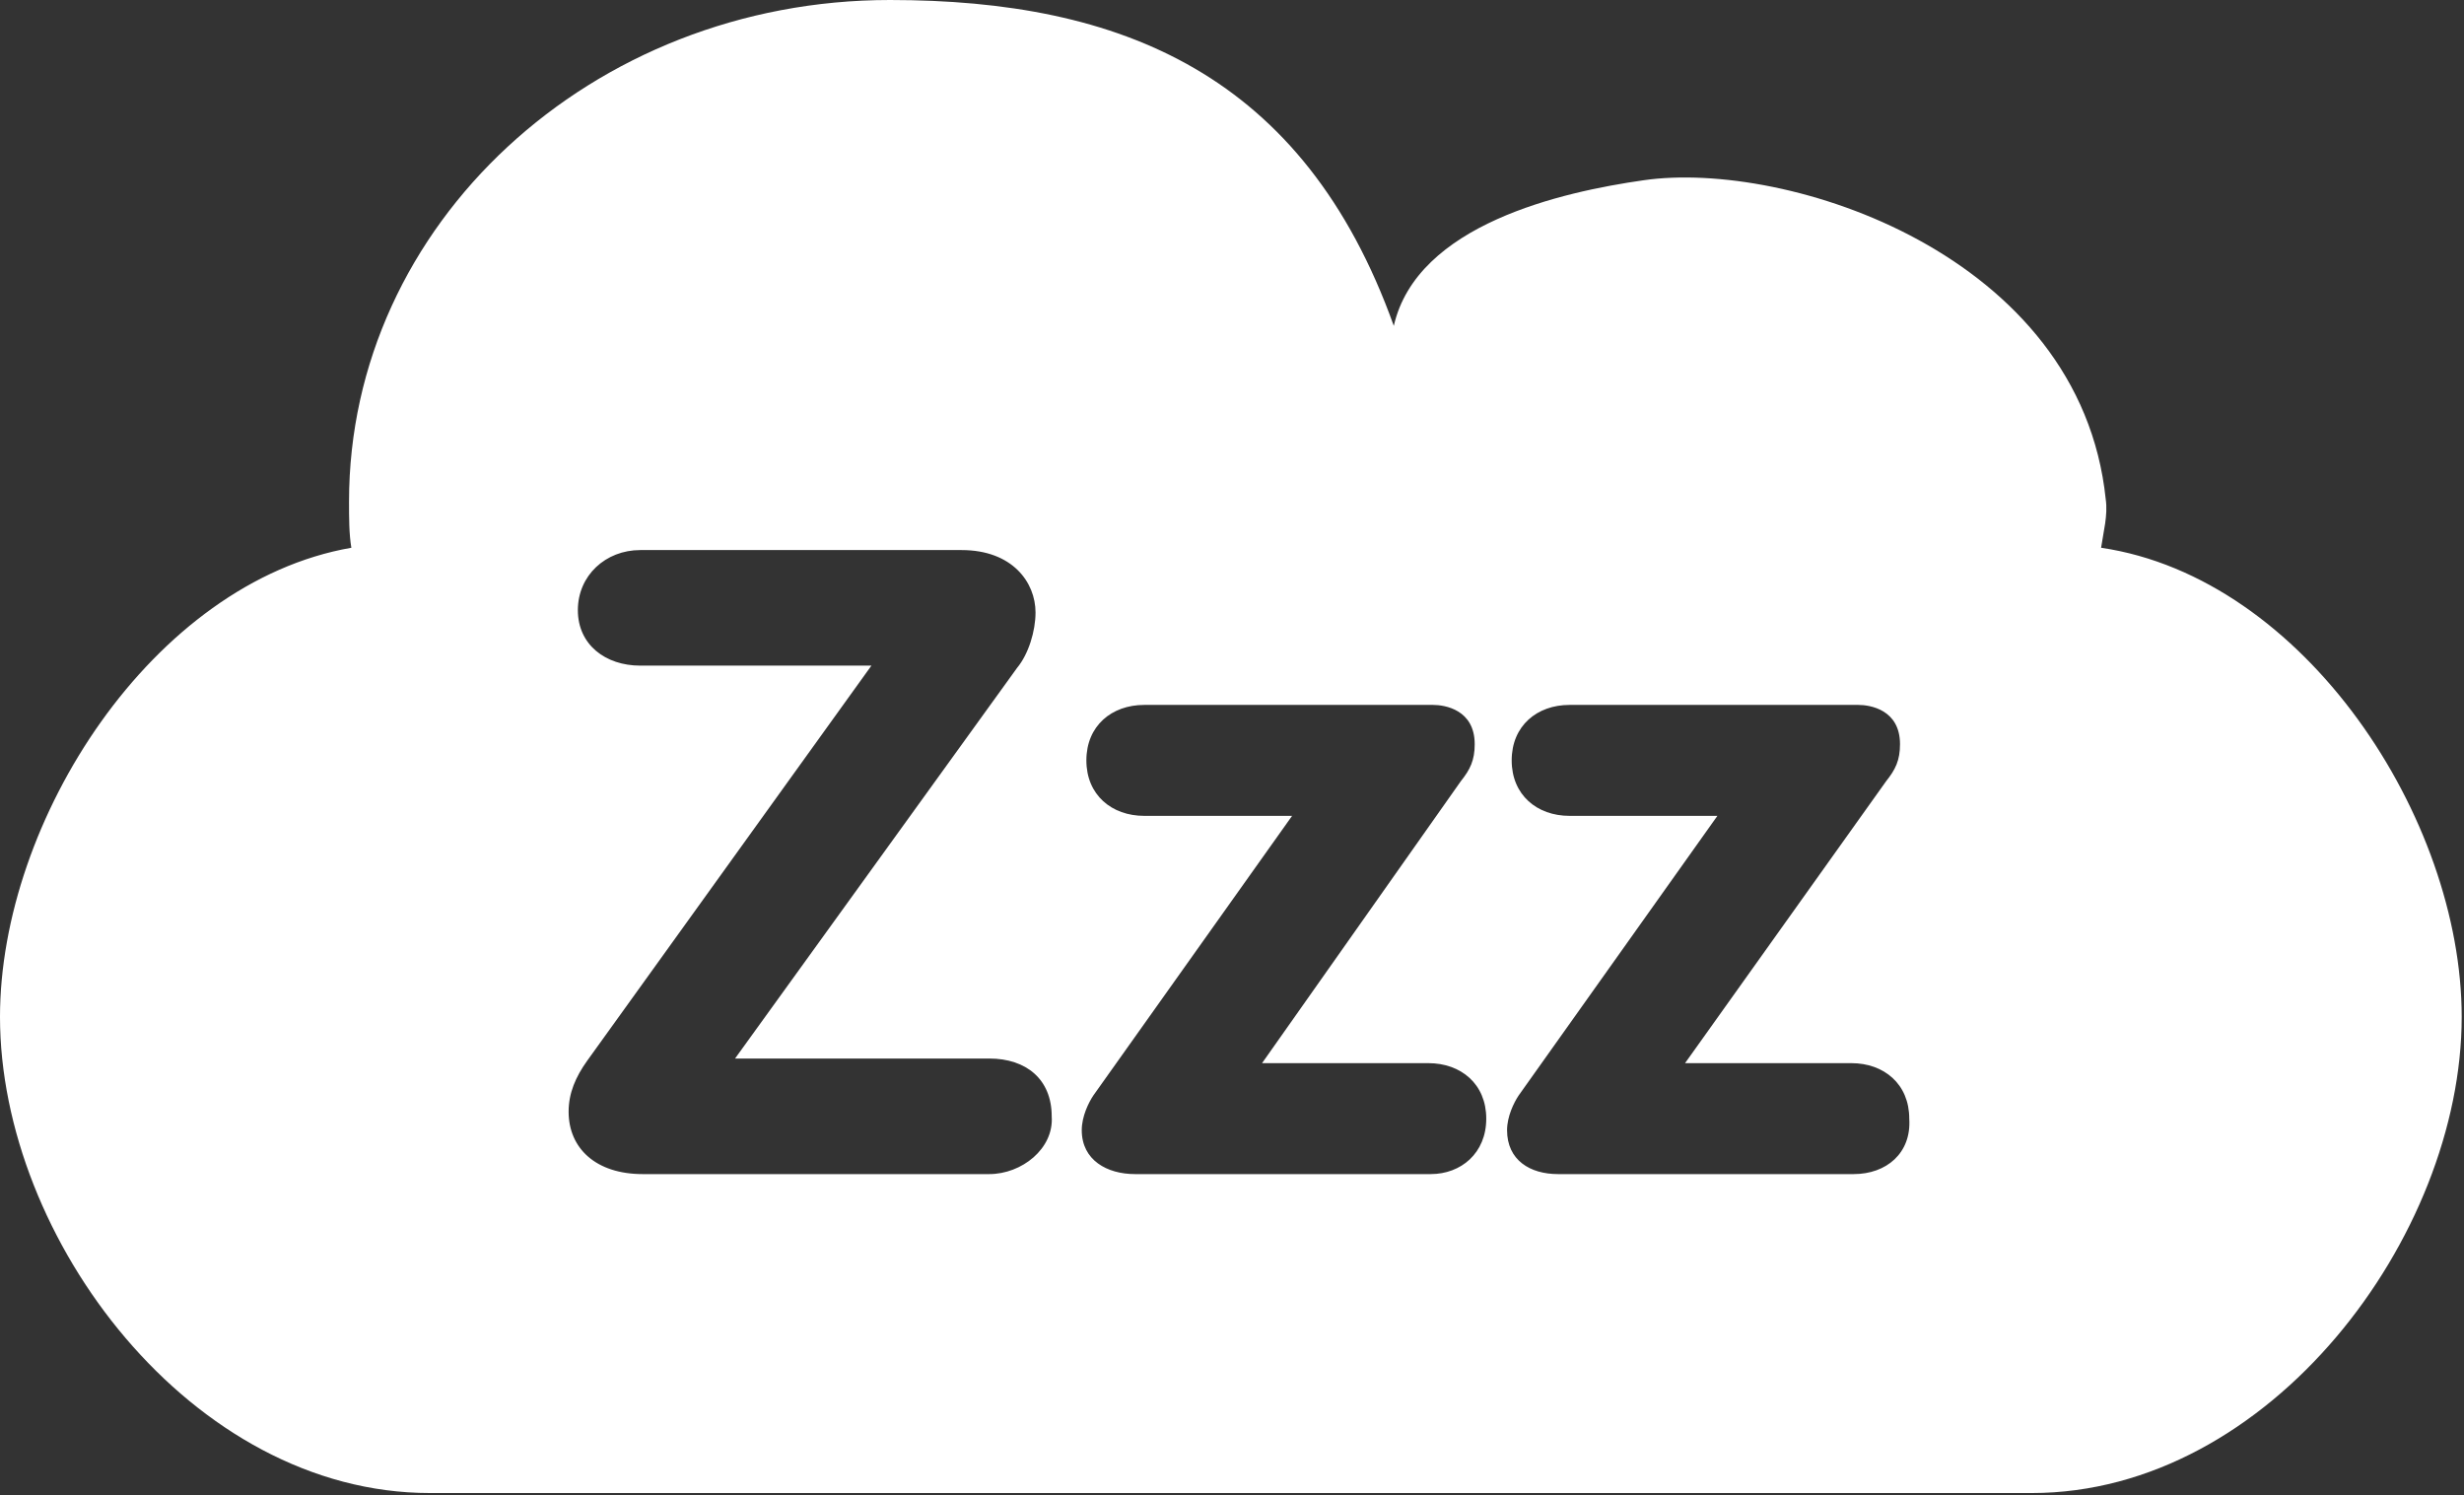
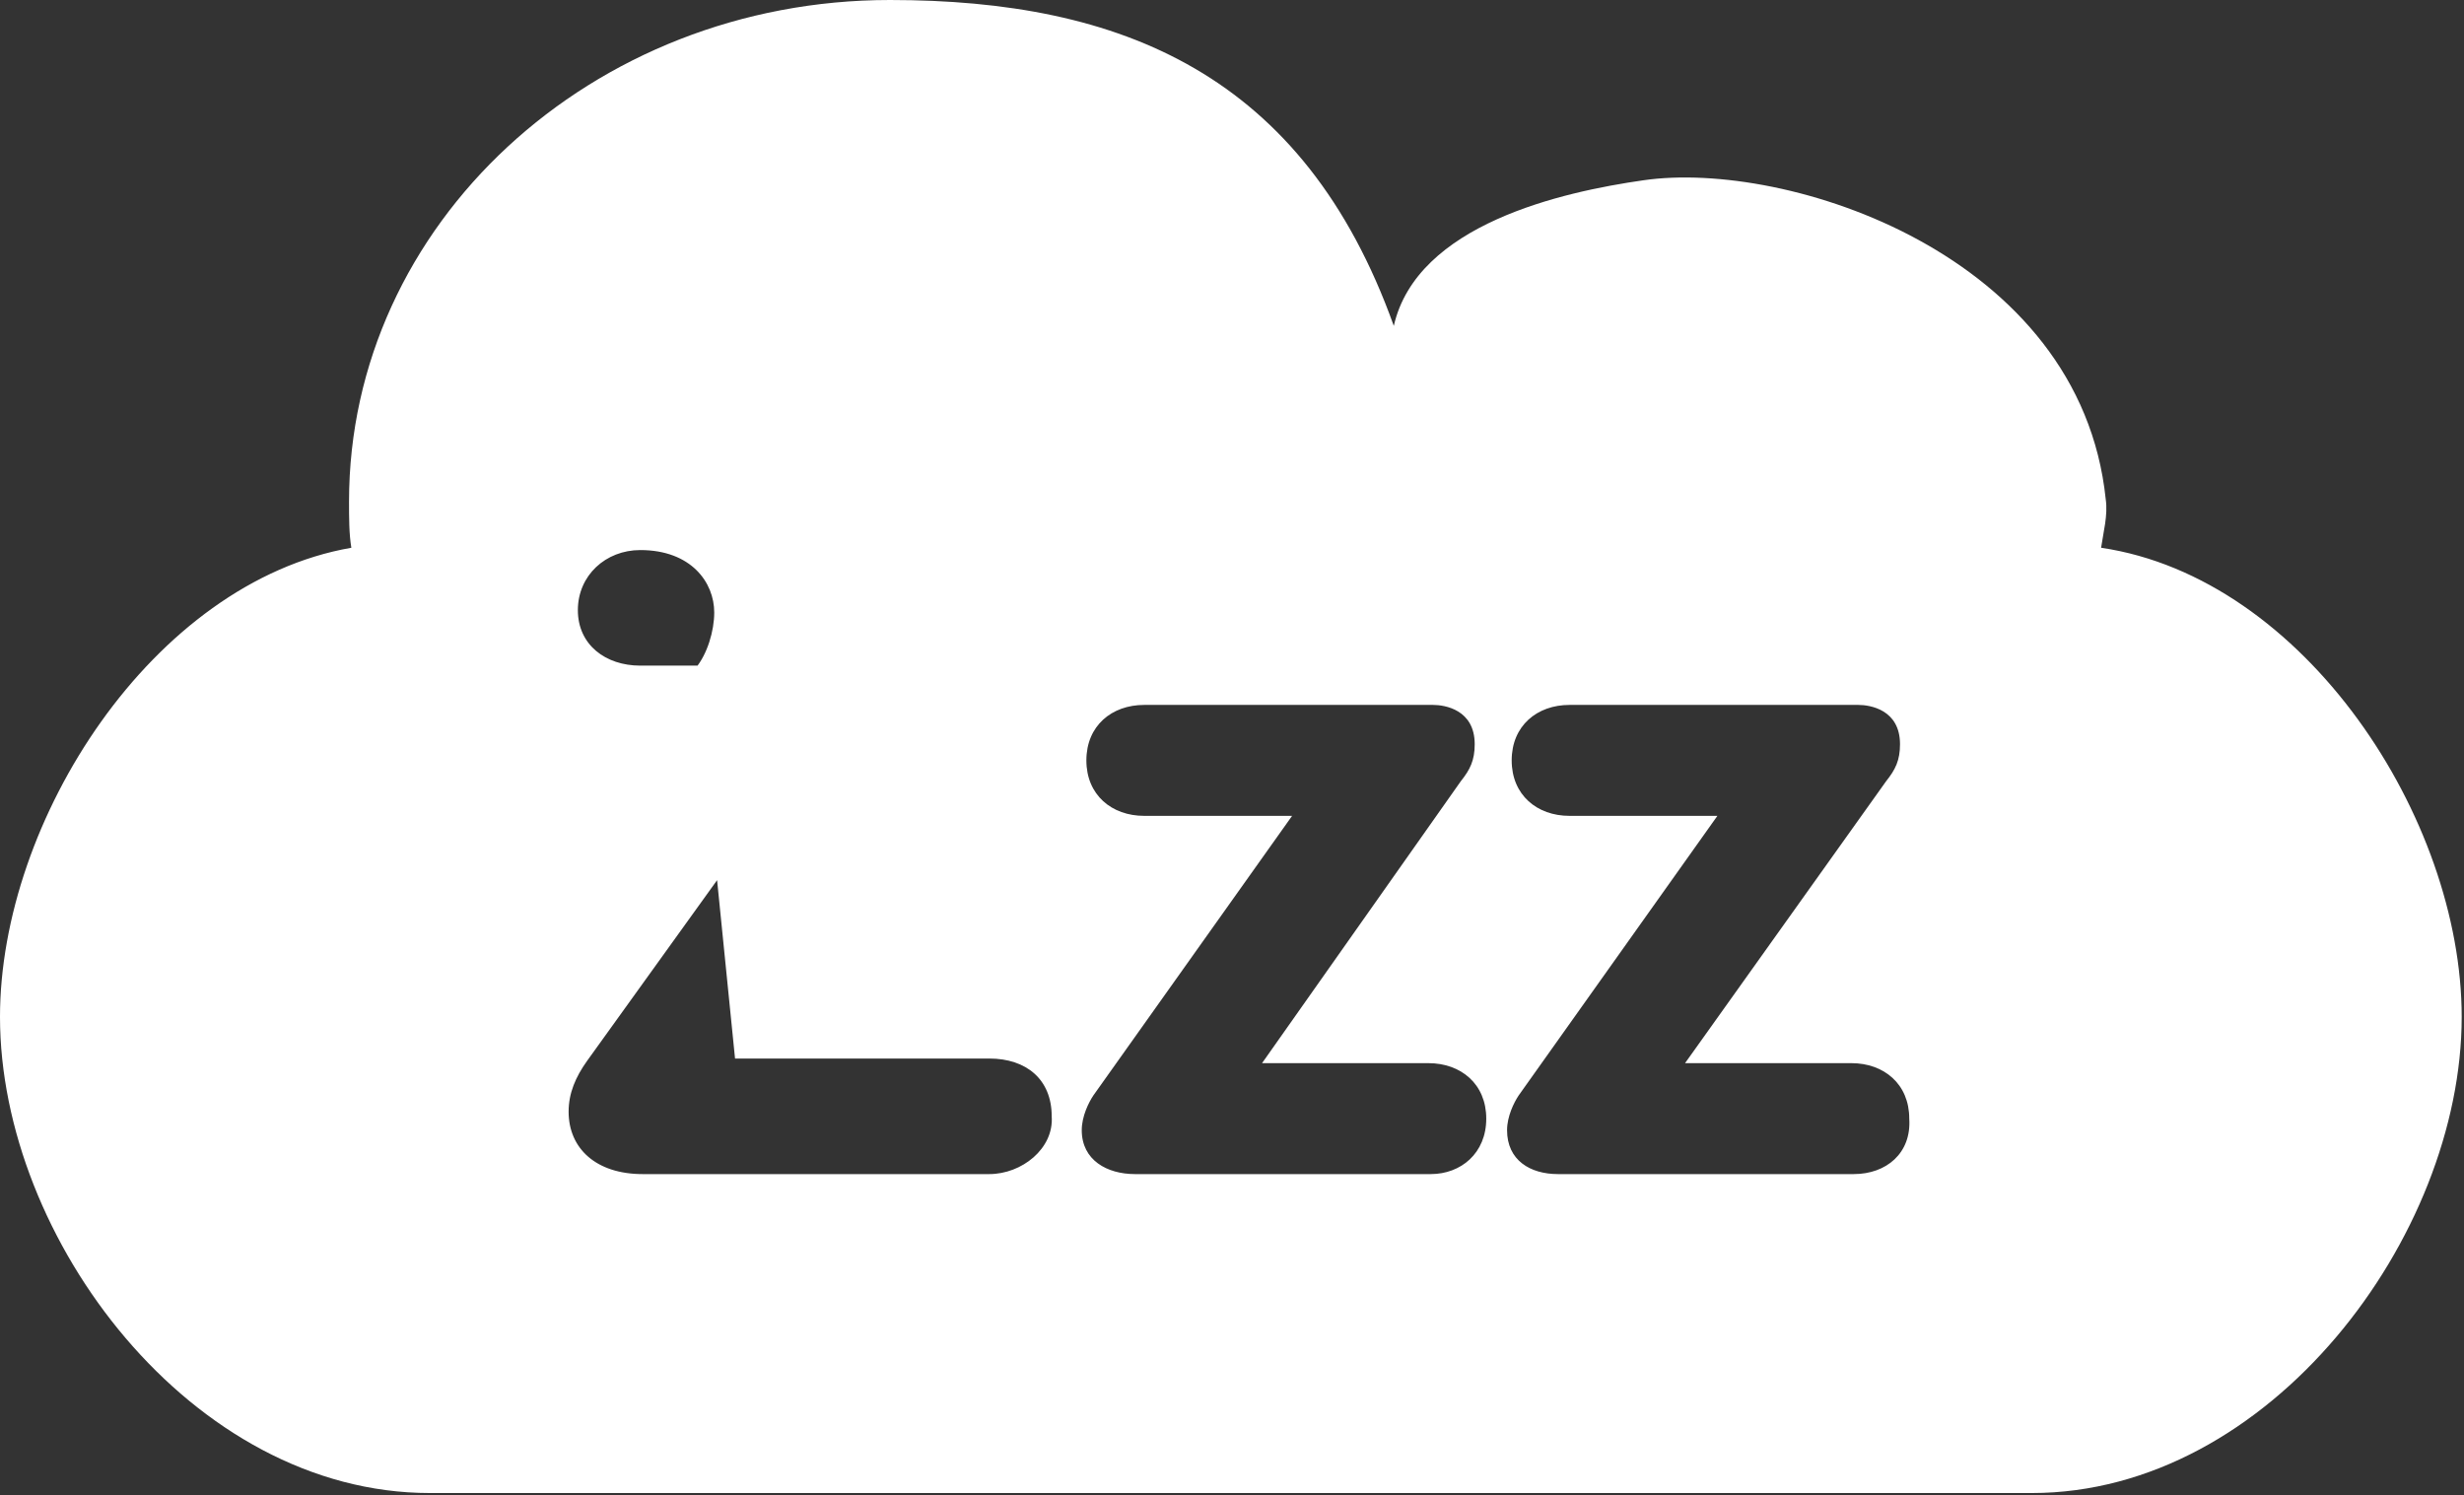
<svg xmlns="http://www.w3.org/2000/svg" version="1.1" id="Ebene_1" x="0px" y="0px" viewBox="0 0 106.6 64.7" style="enable-background:new 0 0 106.6 64.7;" xml:space="preserve">
  <rect x="0" y="0" width="106.6" height="64.7" fill="#333333" stroke="none" />
  <style type="text/css">
	.st0{fill:#FFFFFF;}
</style>
  <g>
-     <path class="st0" d="M0,44c0,9.6,8.3,20.6,18.6,20.6l69.3,0c10.3,0,18.6-11.1,18.6-20.6c0-8.6-6.8-19-15.6-20.3   c0.1-0.7,0.3-1.4,0.2-2.1C90,11,77.3,6.9,71.1,7.8c-3.5,0.5-9.8,1.9-10.8,6.3C56.4,3.2,48.5,0,38.5,0C25.6,0,15.1,9.7,15.1,21.7   c0,0.7,0,1.4,0.1,2C6.6,25.2,0,35.5,0,44L0,44z M42.8,50.8h-15c-2,0-3.2-1.1-3.2-2.7c0-0.8,0.3-1.5,0.8-2.2l12.3-17.1h-10   c-1.5,0-2.7-0.9-2.7-2.4c0-1.5,1.2-2.6,2.7-2.6h13.9c2.2,0,3.2,1.4,3.2,2.7c0,0.8-0.3,1.8-0.8,2.4L31.8,45.8h11   c1.6,0,2.7,0.9,2.7,2.5C45.6,49.7,44.2,50.8,42.8,50.8L42.8,50.8z M61.9,50.8H49.1c-1.2,0-2.3-0.6-2.3-1.9c0-0.6,0.3-1.2,0.5-1.5   l8.6-12.1h-6.4c-1.4,0-2.5-0.9-2.5-2.4c0-1.5,1.1-2.4,2.5-2.4H62c0.5,0,1.8,0.2,1.8,1.7c0,0.7-0.2,1.1-0.6,1.6L54.6,46h7.2   c1.4,0,2.5,0.9,2.5,2.4C64.3,49.9,63.2,50.8,61.9,50.8z M80.2,50.8H67.4c-1.2,0-2.2-0.6-2.2-1.9c0-0.6,0.3-1.2,0.5-1.5l8.6-12.1   h-6.4c-1.4,0-2.5-0.9-2.5-2.4c0-1.5,1.1-2.4,2.5-2.4l12.5,0c0.5,0,1.8,0.2,1.8,1.7c0,0.7-0.2,1.1-0.6,1.6L72.9,46h7.2   c1.4,0,2.5,0.9,2.5,2.4C82.7,49.9,81.6,50.8,80.2,50.8z" />
+     <path class="st0" d="M0,44c0,9.6,8.3,20.6,18.6,20.6l69.3,0c10.3,0,18.6-11.1,18.6-20.6c0-8.6-6.8-19-15.6-20.3   c0.1-0.7,0.3-1.4,0.2-2.1C90,11,77.3,6.9,71.1,7.8c-3.5,0.5-9.8,1.9-10.8,6.3C56.4,3.2,48.5,0,38.5,0C25.6,0,15.1,9.7,15.1,21.7   c0,0.7,0,1.4,0.1,2C6.6,25.2,0,35.5,0,44L0,44z M42.8,50.8h-15c-2,0-3.2-1.1-3.2-2.7c0-0.8,0.3-1.5,0.8-2.2l12.3-17.1h-10   c-1.5,0-2.7-0.9-2.7-2.4c0-1.5,1.2-2.6,2.7-2.6c2.2,0,3.2,1.4,3.2,2.7c0,0.8-0.3,1.8-0.8,2.4L31.8,45.8h11   c1.6,0,2.7,0.9,2.7,2.5C45.6,49.7,44.2,50.8,42.8,50.8L42.8,50.8z M61.9,50.8H49.1c-1.2,0-2.3-0.6-2.3-1.9c0-0.6,0.3-1.2,0.5-1.5   l8.6-12.1h-6.4c-1.4,0-2.5-0.9-2.5-2.4c0-1.5,1.1-2.4,2.5-2.4H62c0.5,0,1.8,0.2,1.8,1.7c0,0.7-0.2,1.1-0.6,1.6L54.6,46h7.2   c1.4,0,2.5,0.9,2.5,2.4C64.3,49.9,63.2,50.8,61.9,50.8z M80.2,50.8H67.4c-1.2,0-2.2-0.6-2.2-1.9c0-0.6,0.3-1.2,0.5-1.5l8.6-12.1   h-6.4c-1.4,0-2.5-0.9-2.5-2.4c0-1.5,1.1-2.4,2.5-2.4l12.5,0c0.5,0,1.8,0.2,1.8,1.7c0,0.7-0.2,1.1-0.6,1.6L72.9,46h7.2   c1.4,0,2.5,0.9,2.5,2.4C82.7,49.9,81.6,50.8,80.2,50.8z" />
  </g>
</svg>